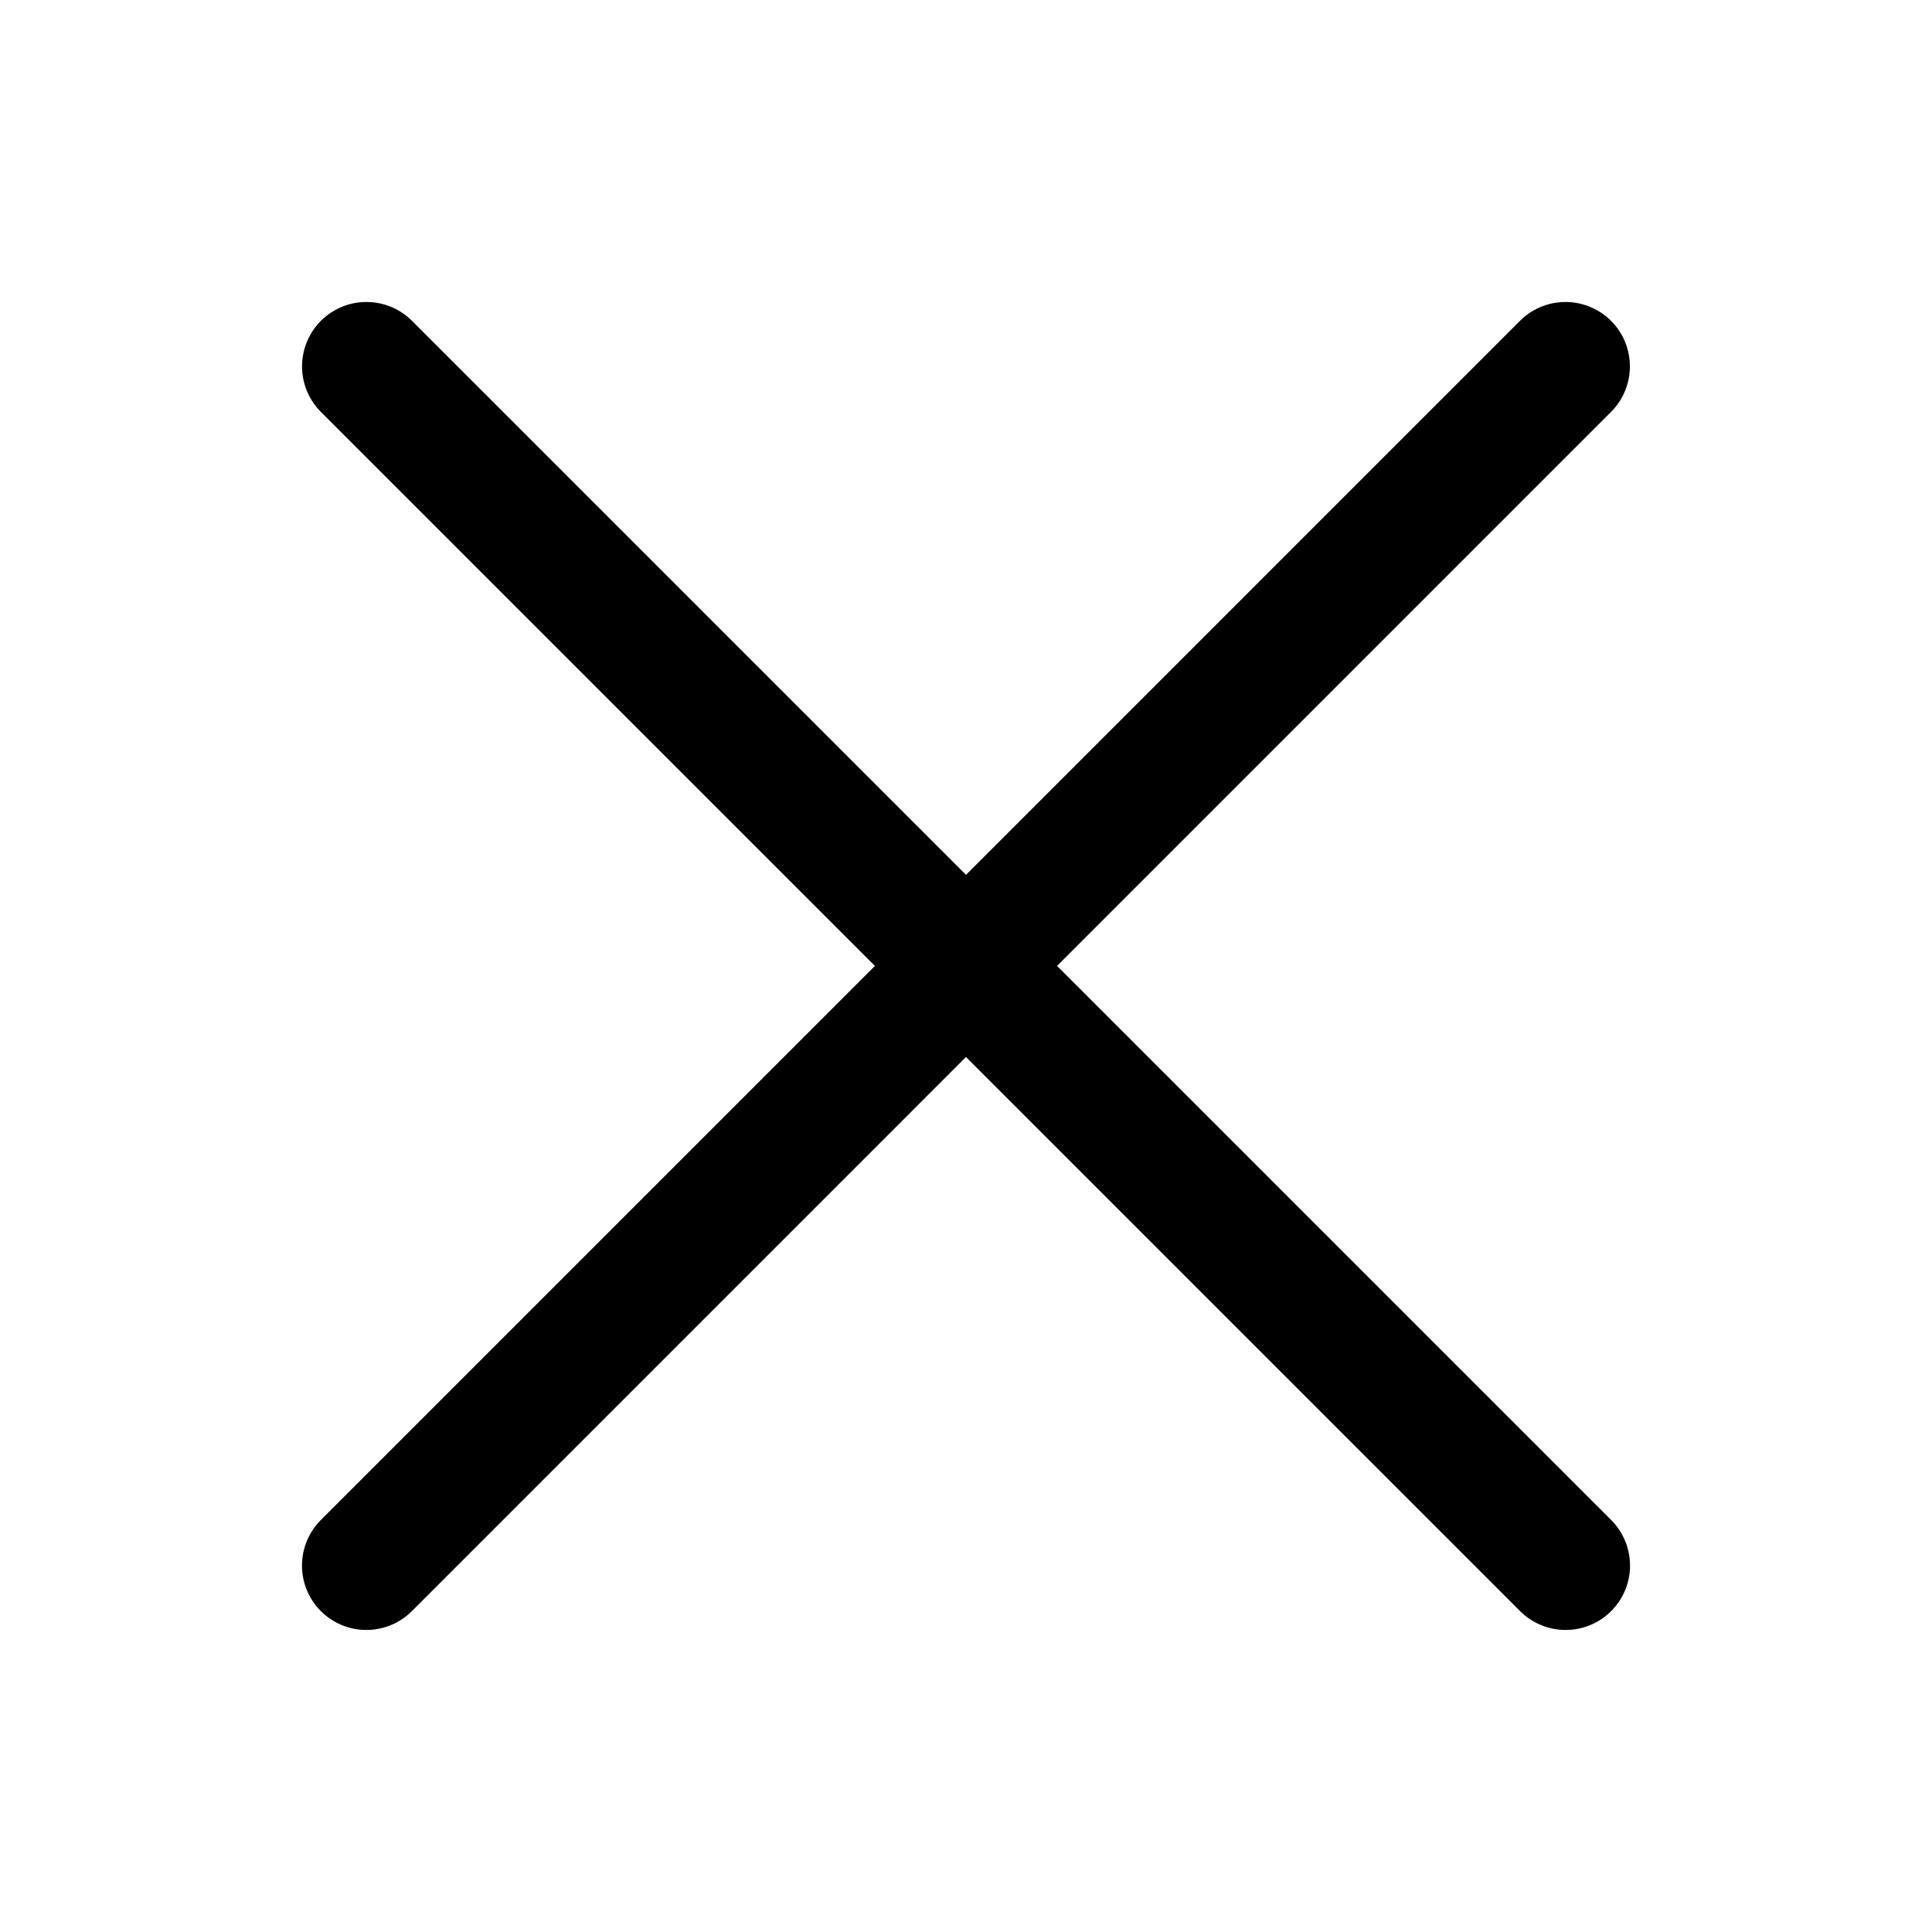
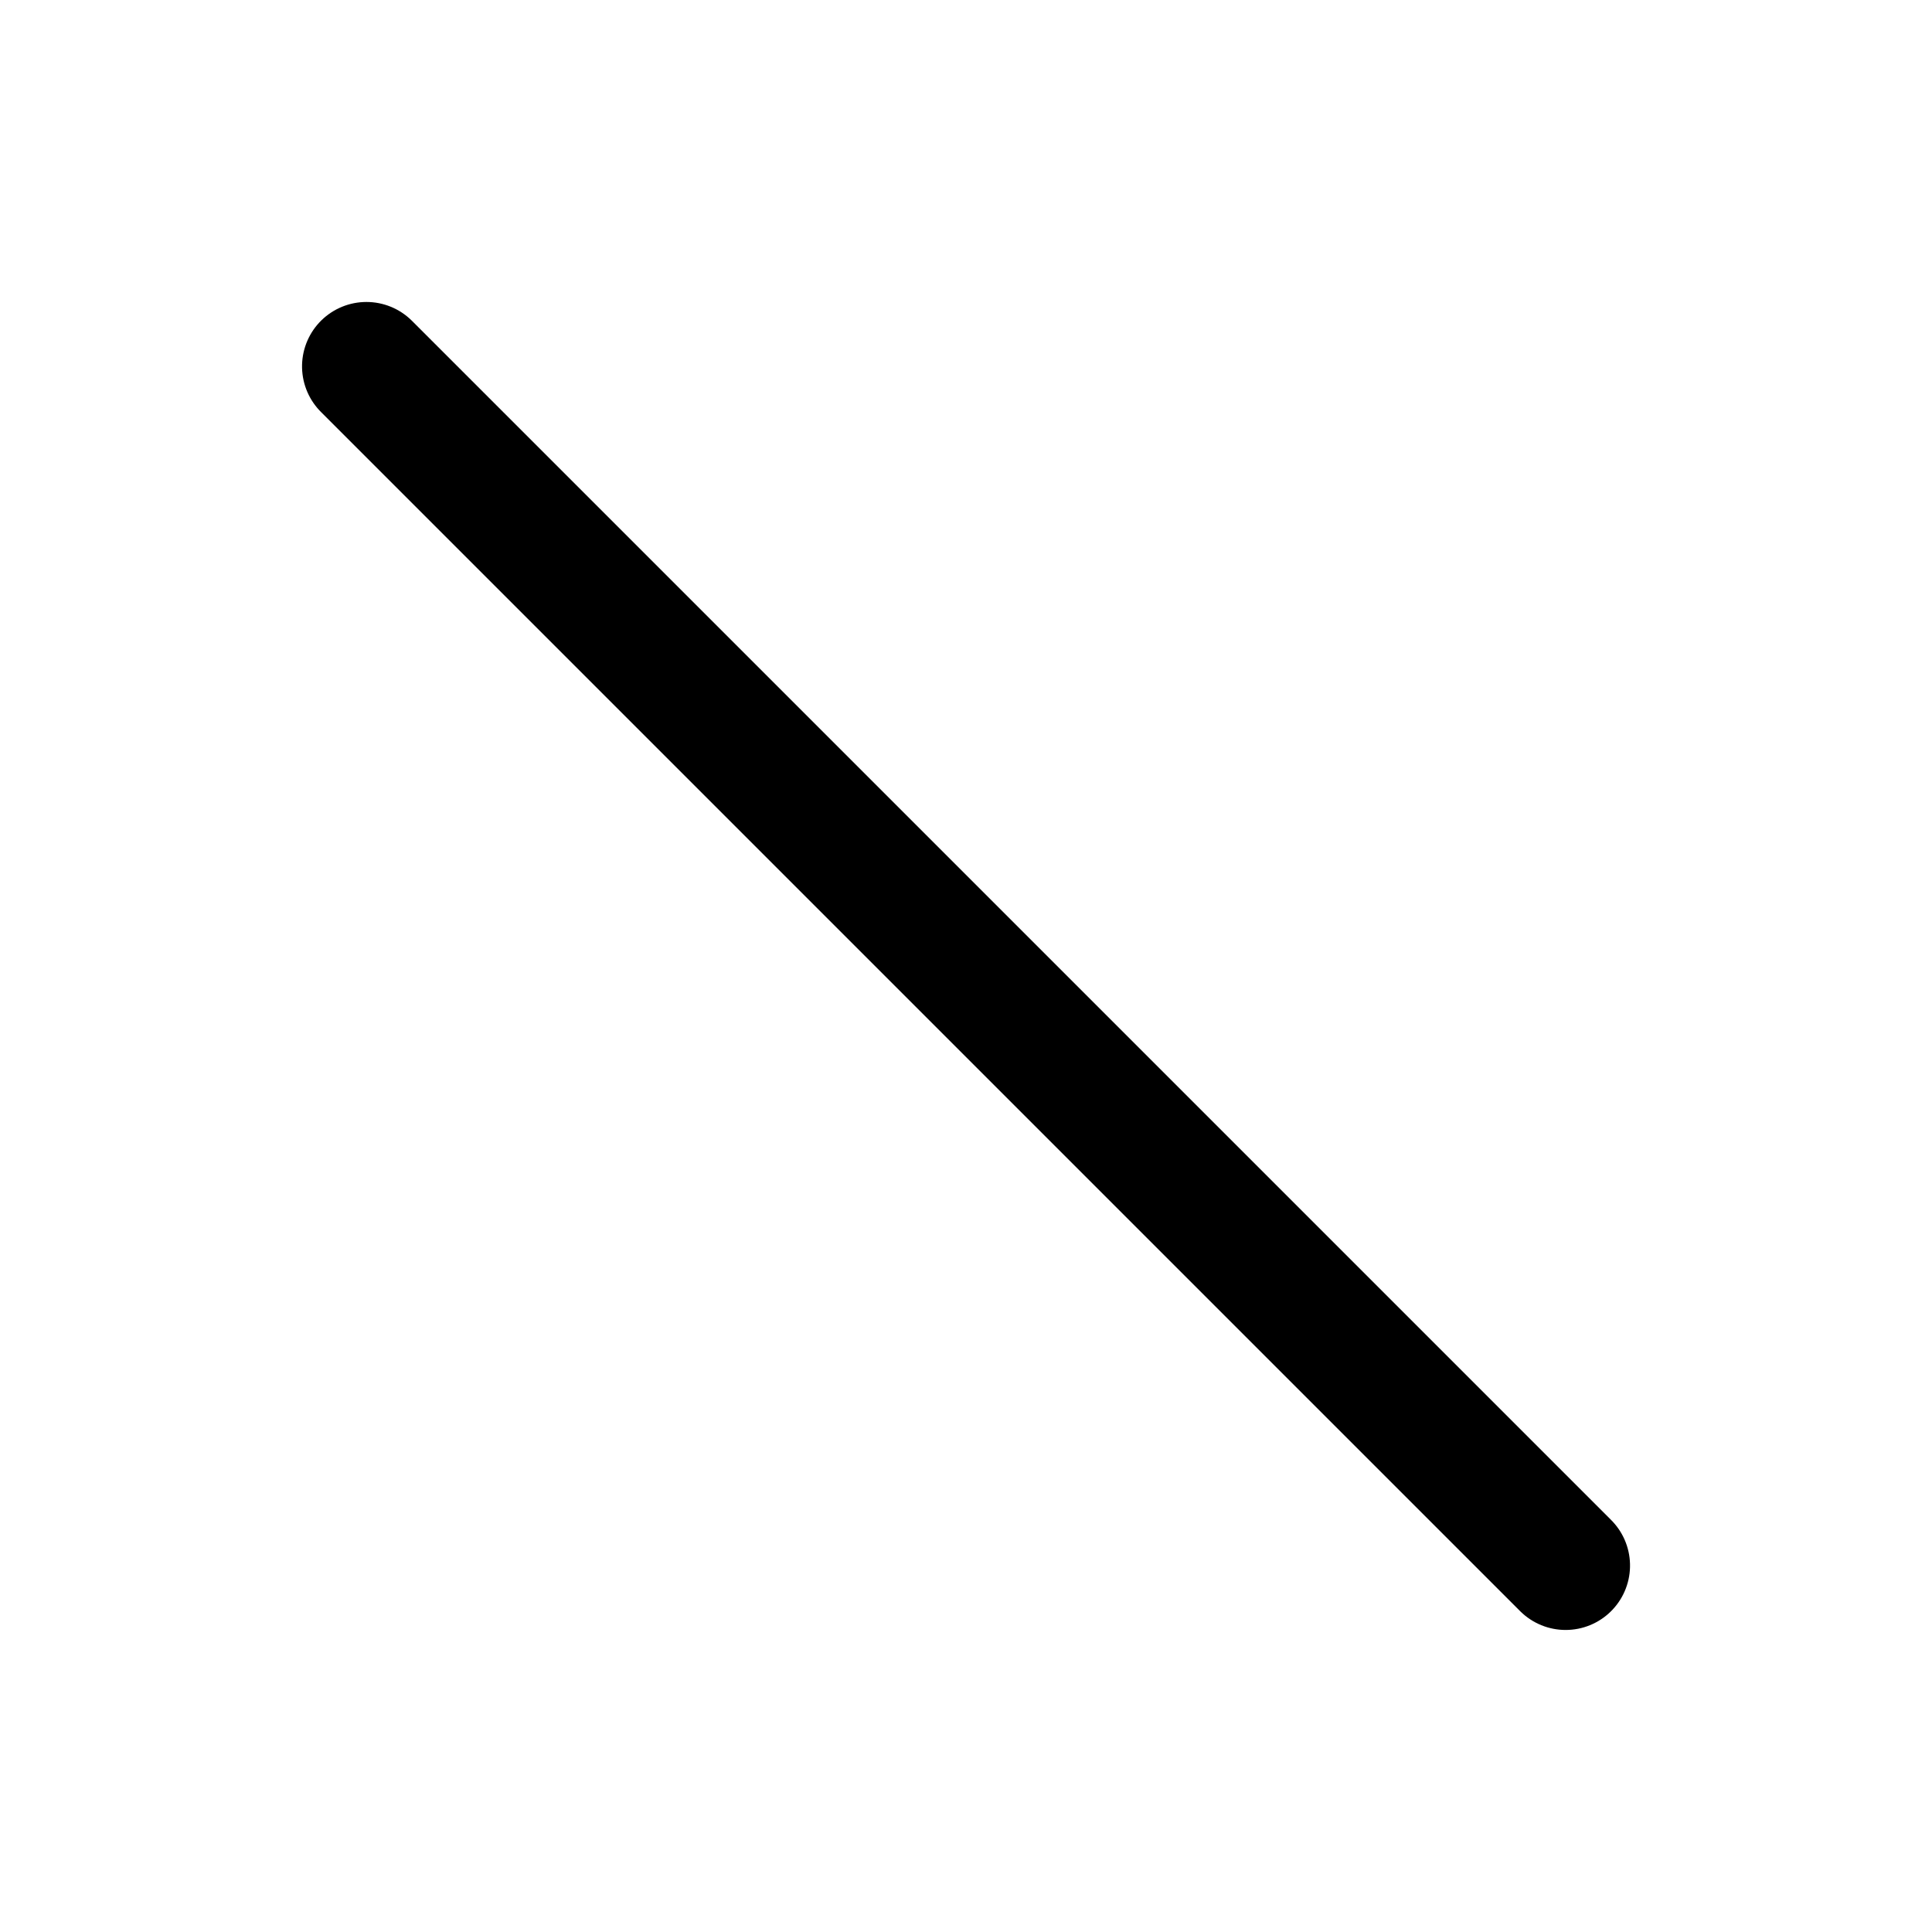
<svg xmlns="http://www.w3.org/2000/svg" width="30" height="30" viewBox="0 0 30 30">
  <g data-name="그룹 62457">
    <g data-name="그룹 36787">
-       <path data-name="패스 9000" d="m6495.459 4970.75-18.62 18.621" transform="translate(-6471.15 -4965.061)" style="stroke:#000;stroke-linecap:round;stroke-width:2px;fill:none" />
      <path data-name="패스 9001" d="M18.621 0 0 18.621" transform="rotate(-90 15 9.31)" style="stroke:#000;stroke-linecap:round;stroke-width:2px;fill:none" />
    </g>
-     <path data-name="사각형 15485" style="fill:none" d="M0 0h30v30H0z" />
  </g>
</svg>